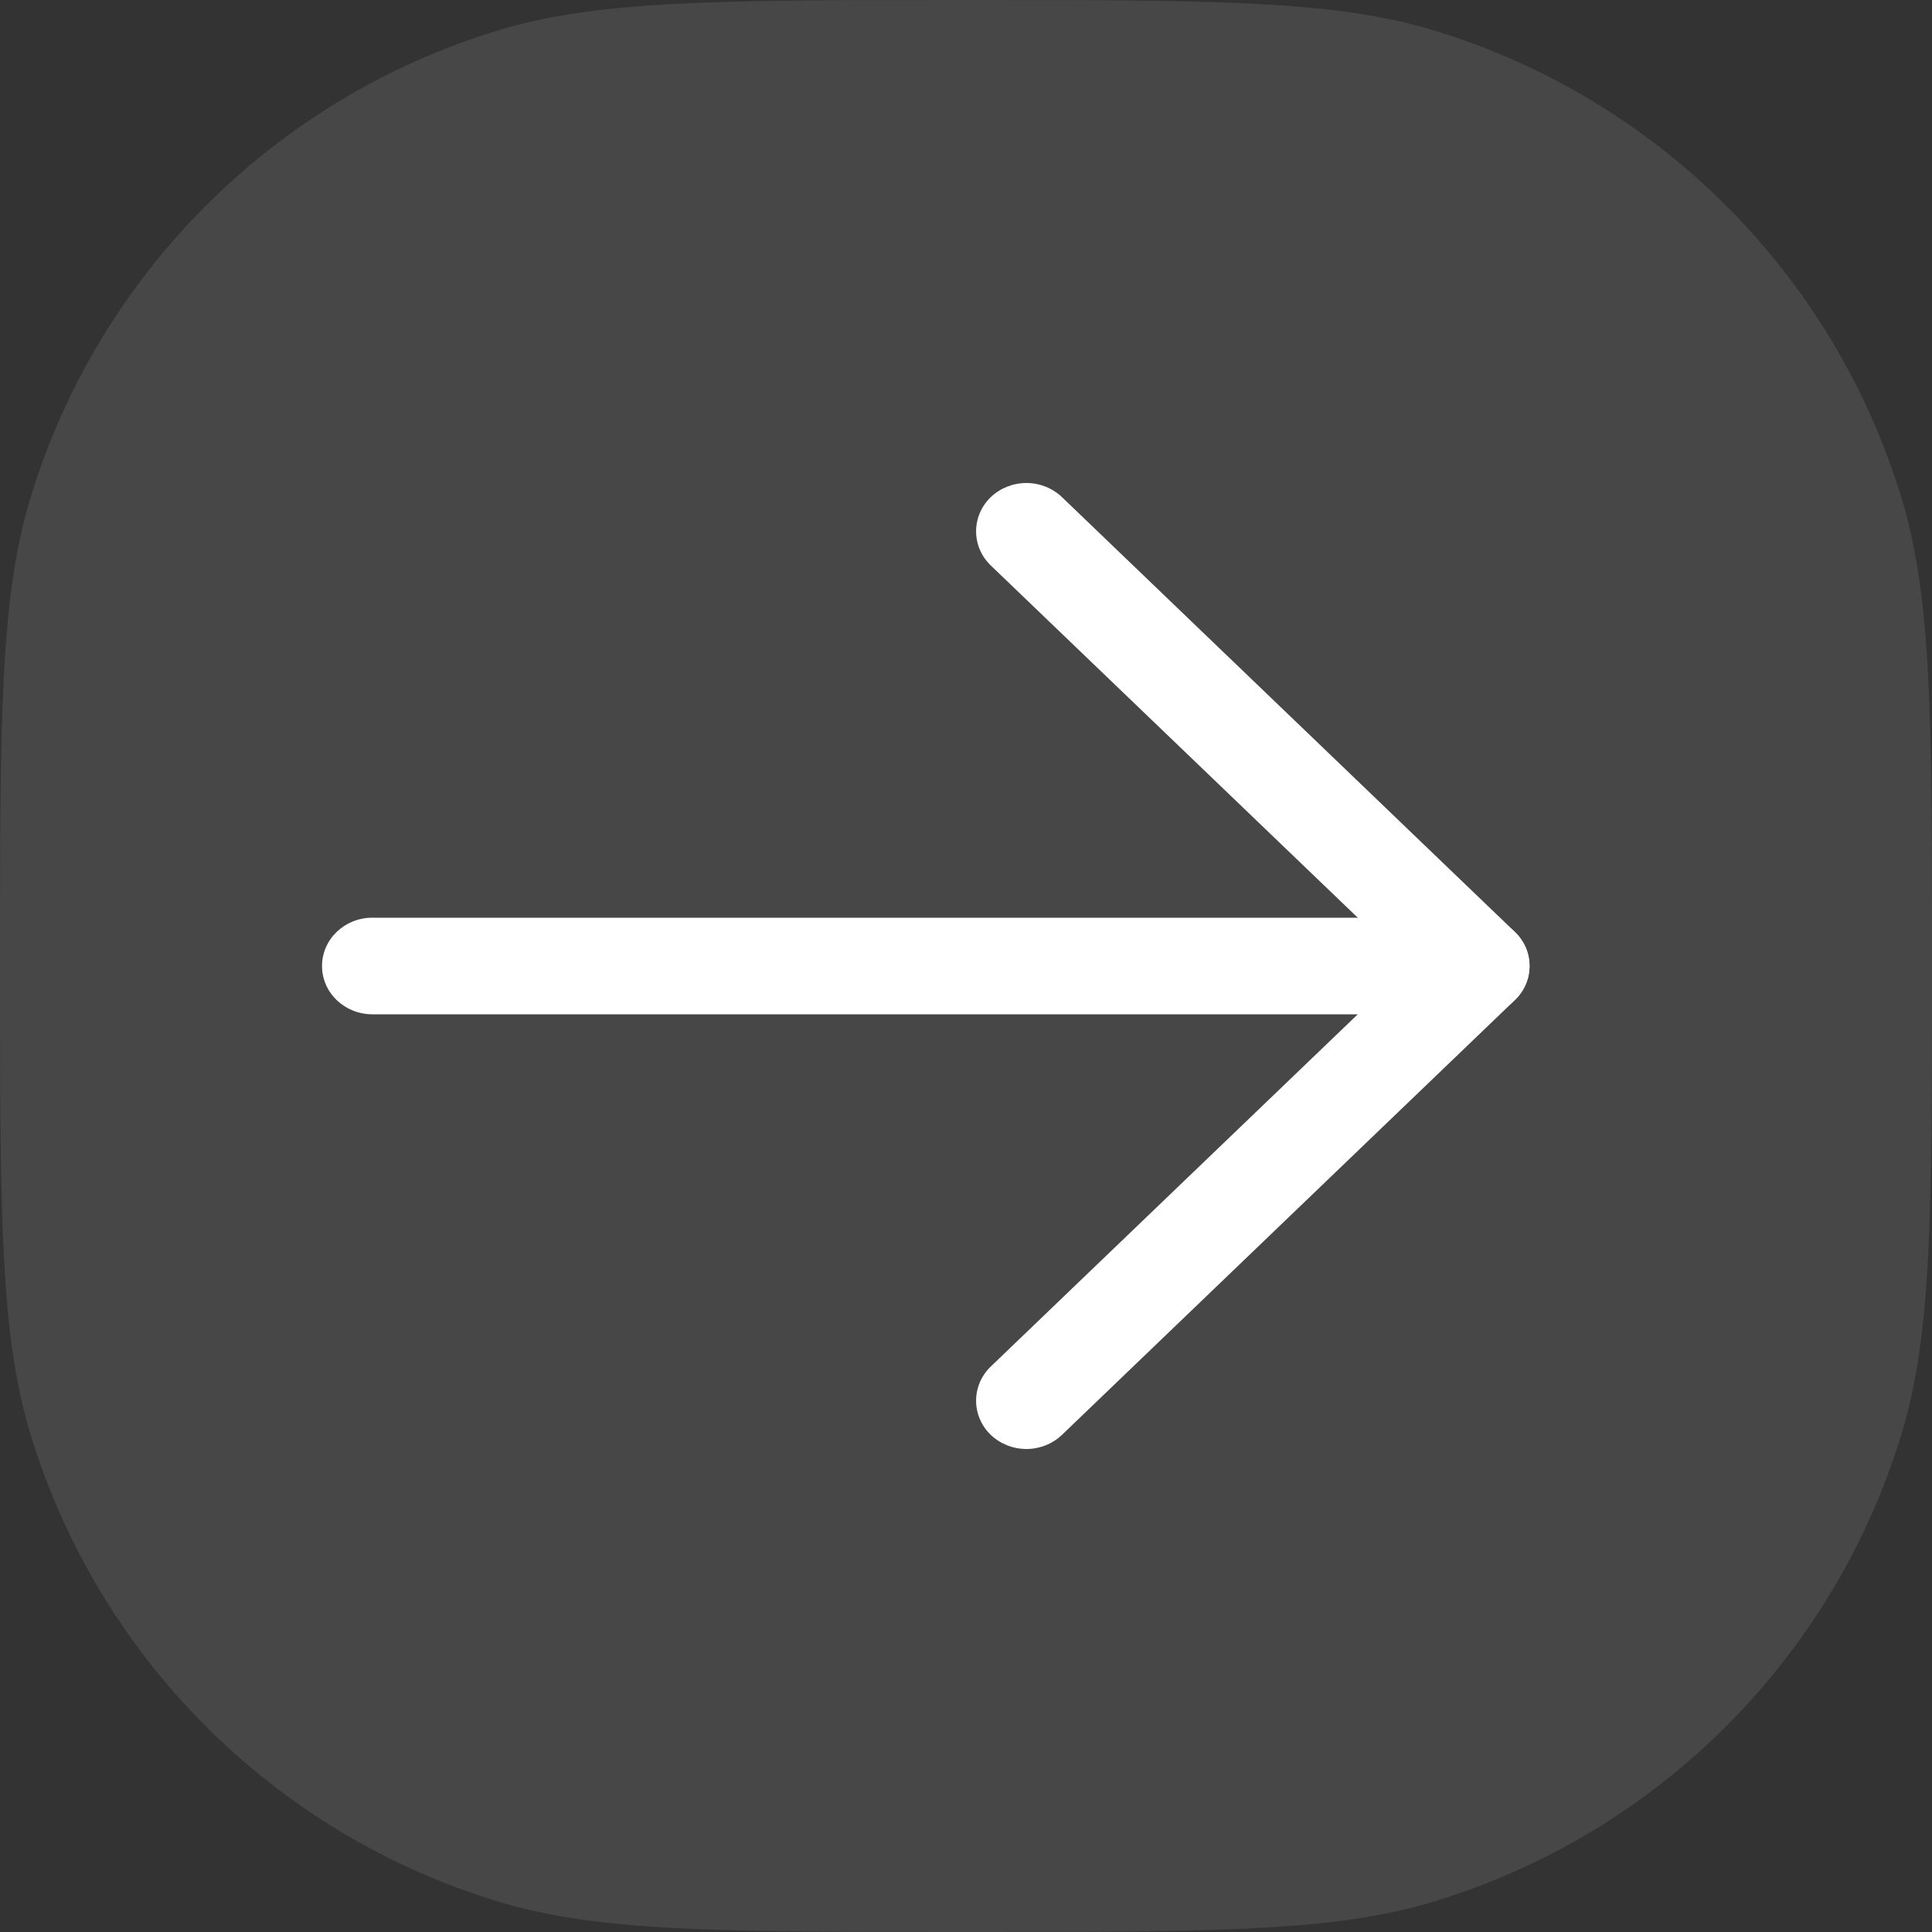
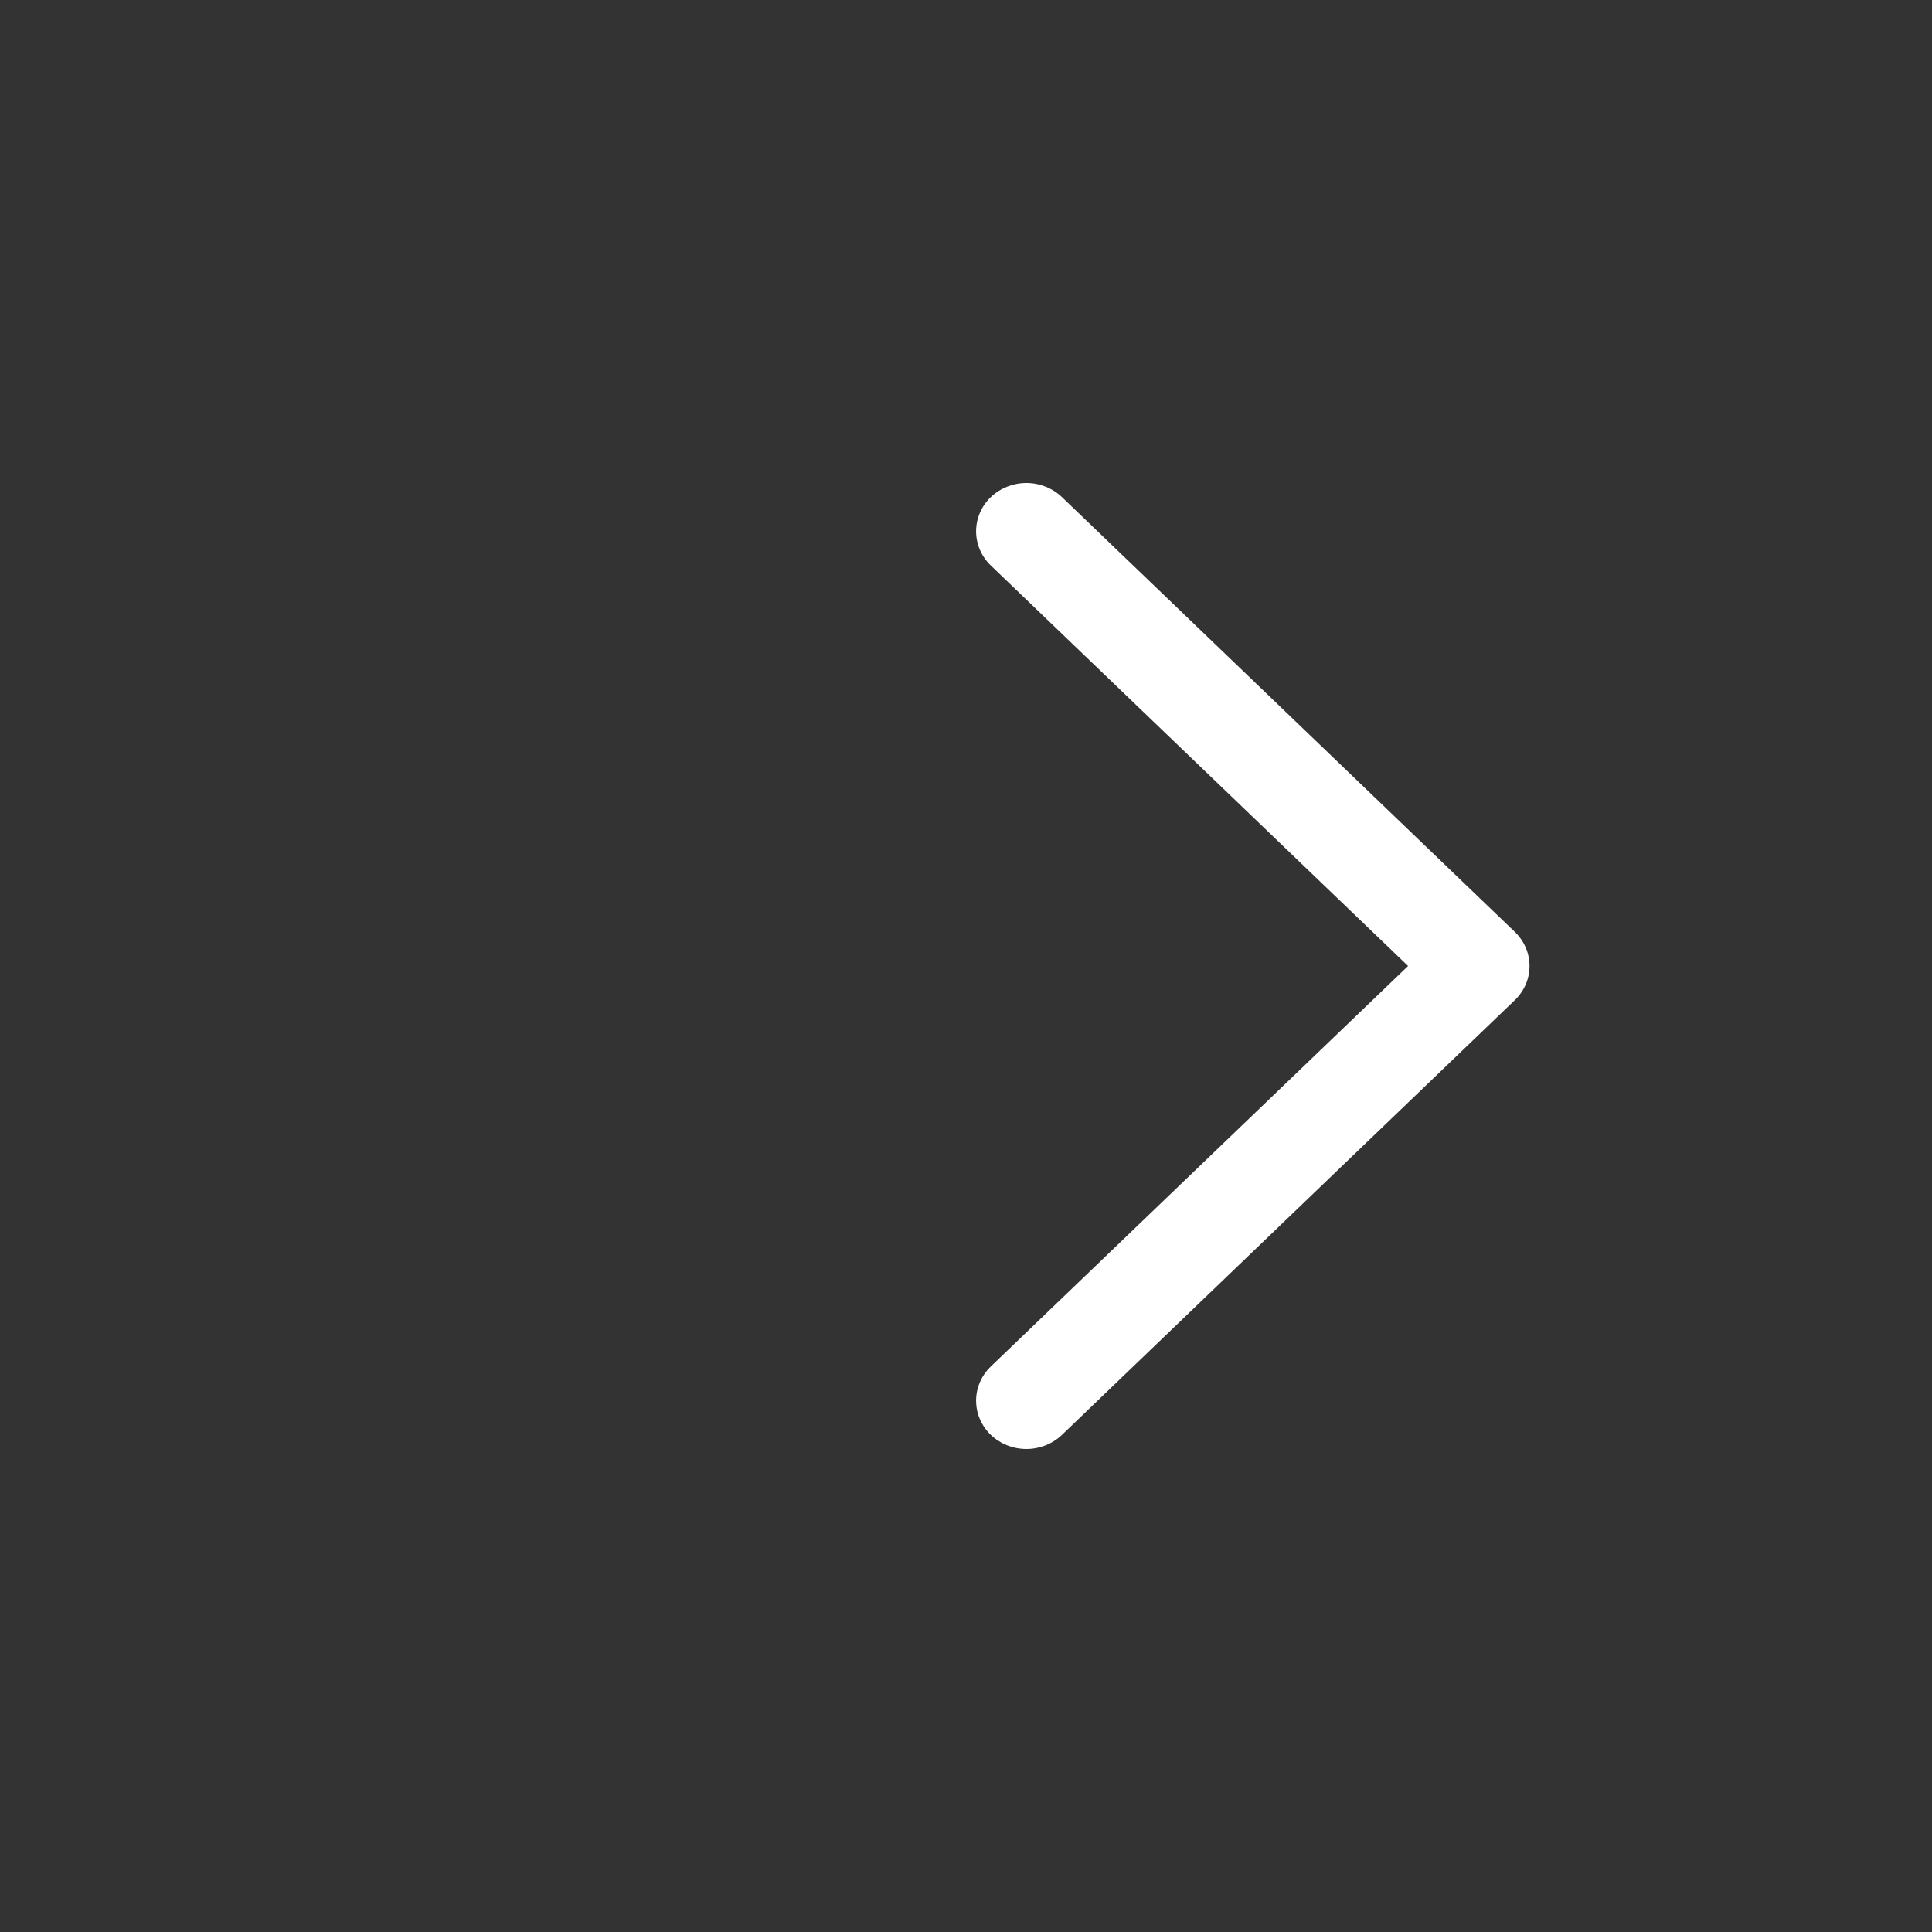
<svg xmlns="http://www.w3.org/2000/svg" width="22" height="22" viewBox="0 0 22 22" fill="none">
  <rect x="0" y="0" width="22" height="22" fill="#333333" stroke="none" />
-   <path d="M0 11C0 8.209 0 6.813 0.344 5.678C1.12 3.121 3.121 1.12 5.678 0.344C6.813 0 8.209 0 11 0C13.791 0 15.187 0 16.322 0.344C18.879 1.12 20.88 3.121 21.655 5.678C22 6.813 22 8.209 22 11C22 13.791 22 15.187 21.655 16.322C20.88 18.879 18.879 20.88 16.322 21.655C15.187 22 13.791 22 11 22C8.209 22 6.813 22 5.678 21.655C3.121 20.88 1.12 18.879 0.344 16.322C0 15.187 0 13.791 0 11Z" fill="white" fill-opacity="0.1" />
-   <path d="M4.24 11.55H16.844C17.16 11.55 17.417 11.304 17.417 11C17.417 10.696 17.16 10.45 16.844 10.45H4.24C3.923 10.45 3.667 10.696 3.667 11C3.667 11.304 3.923 11.55 4.24 11.55Z" fill="white" />
  <path d="M16.034 11L11.282 15.561C11.175 15.664 11.115 15.804 11.115 15.95C11.115 16.096 11.175 16.236 11.282 16.339C11.39 16.442 11.536 16.5 11.688 16.5C11.839 16.5 11.985 16.442 12.093 16.339L17.249 11.389C17.473 11.174 17.473 10.826 17.249 10.611L12.093 5.661C11.985 5.558 11.839 5.5 11.688 5.5C11.536 5.5 11.39 5.558 11.282 5.661C11.175 5.764 11.115 5.904 11.115 6.05C11.115 6.196 11.175 6.336 11.282 6.439L16.034 11Z" fill="white" />
</svg>